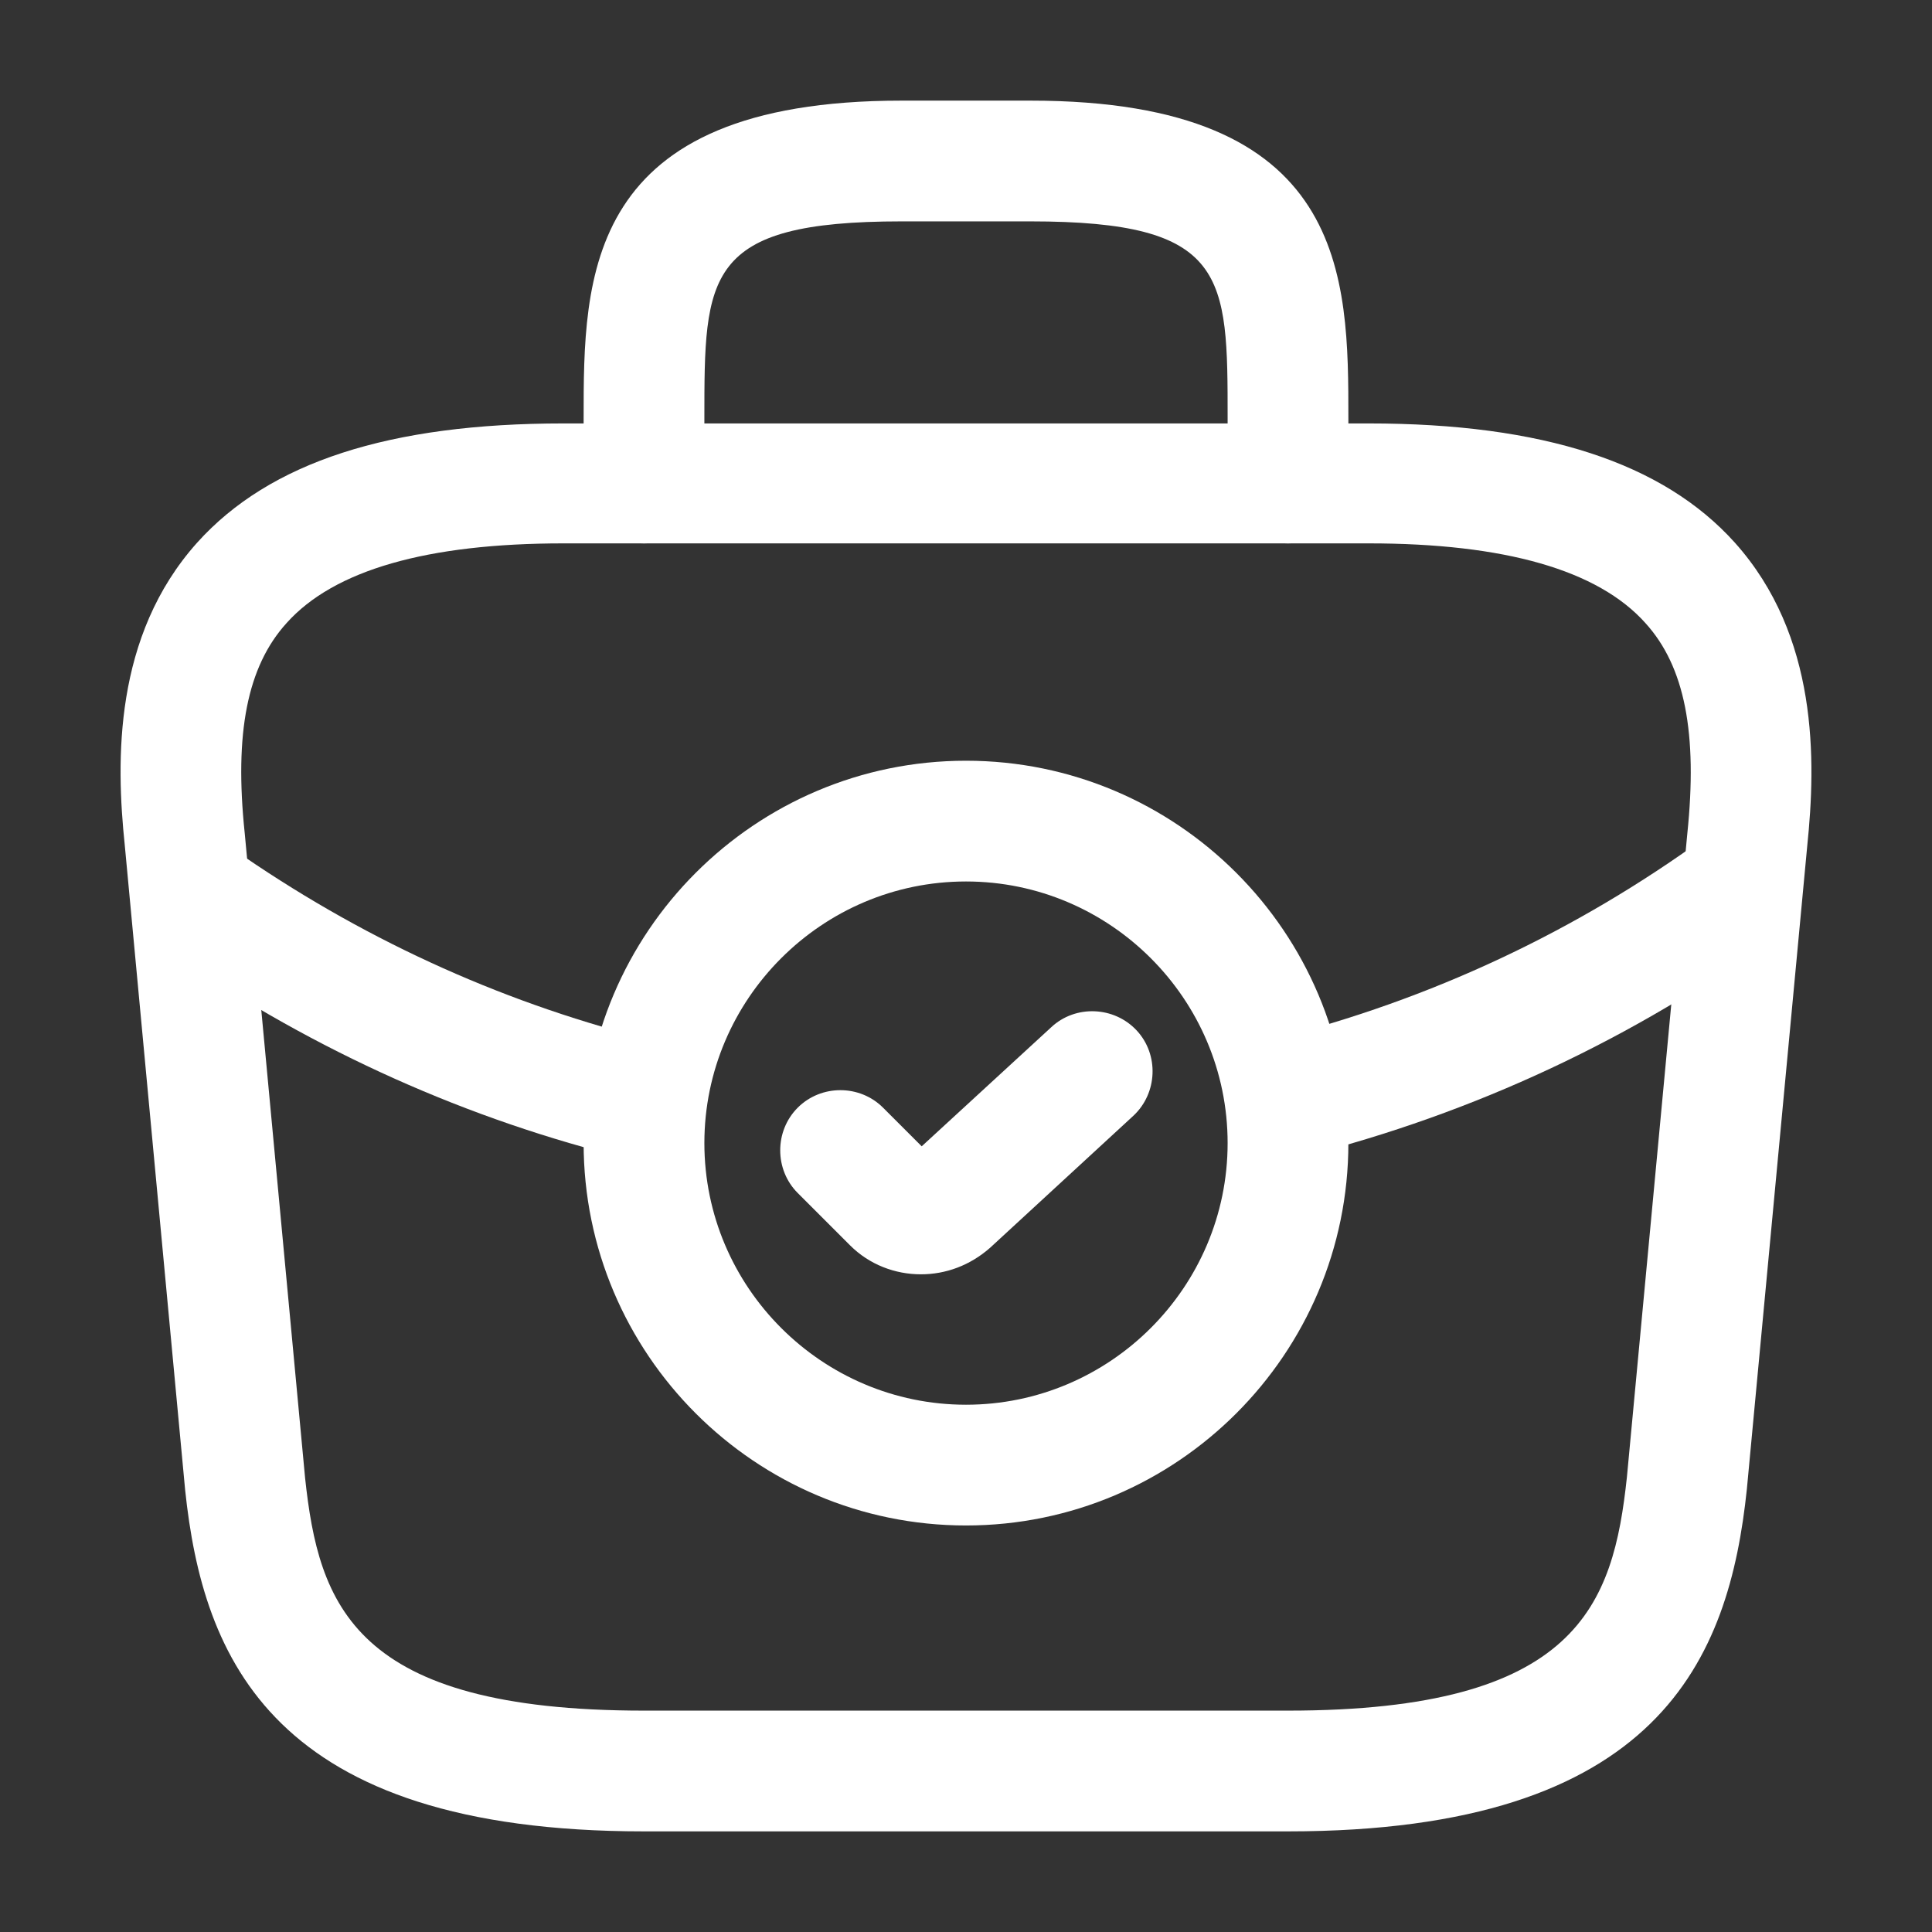
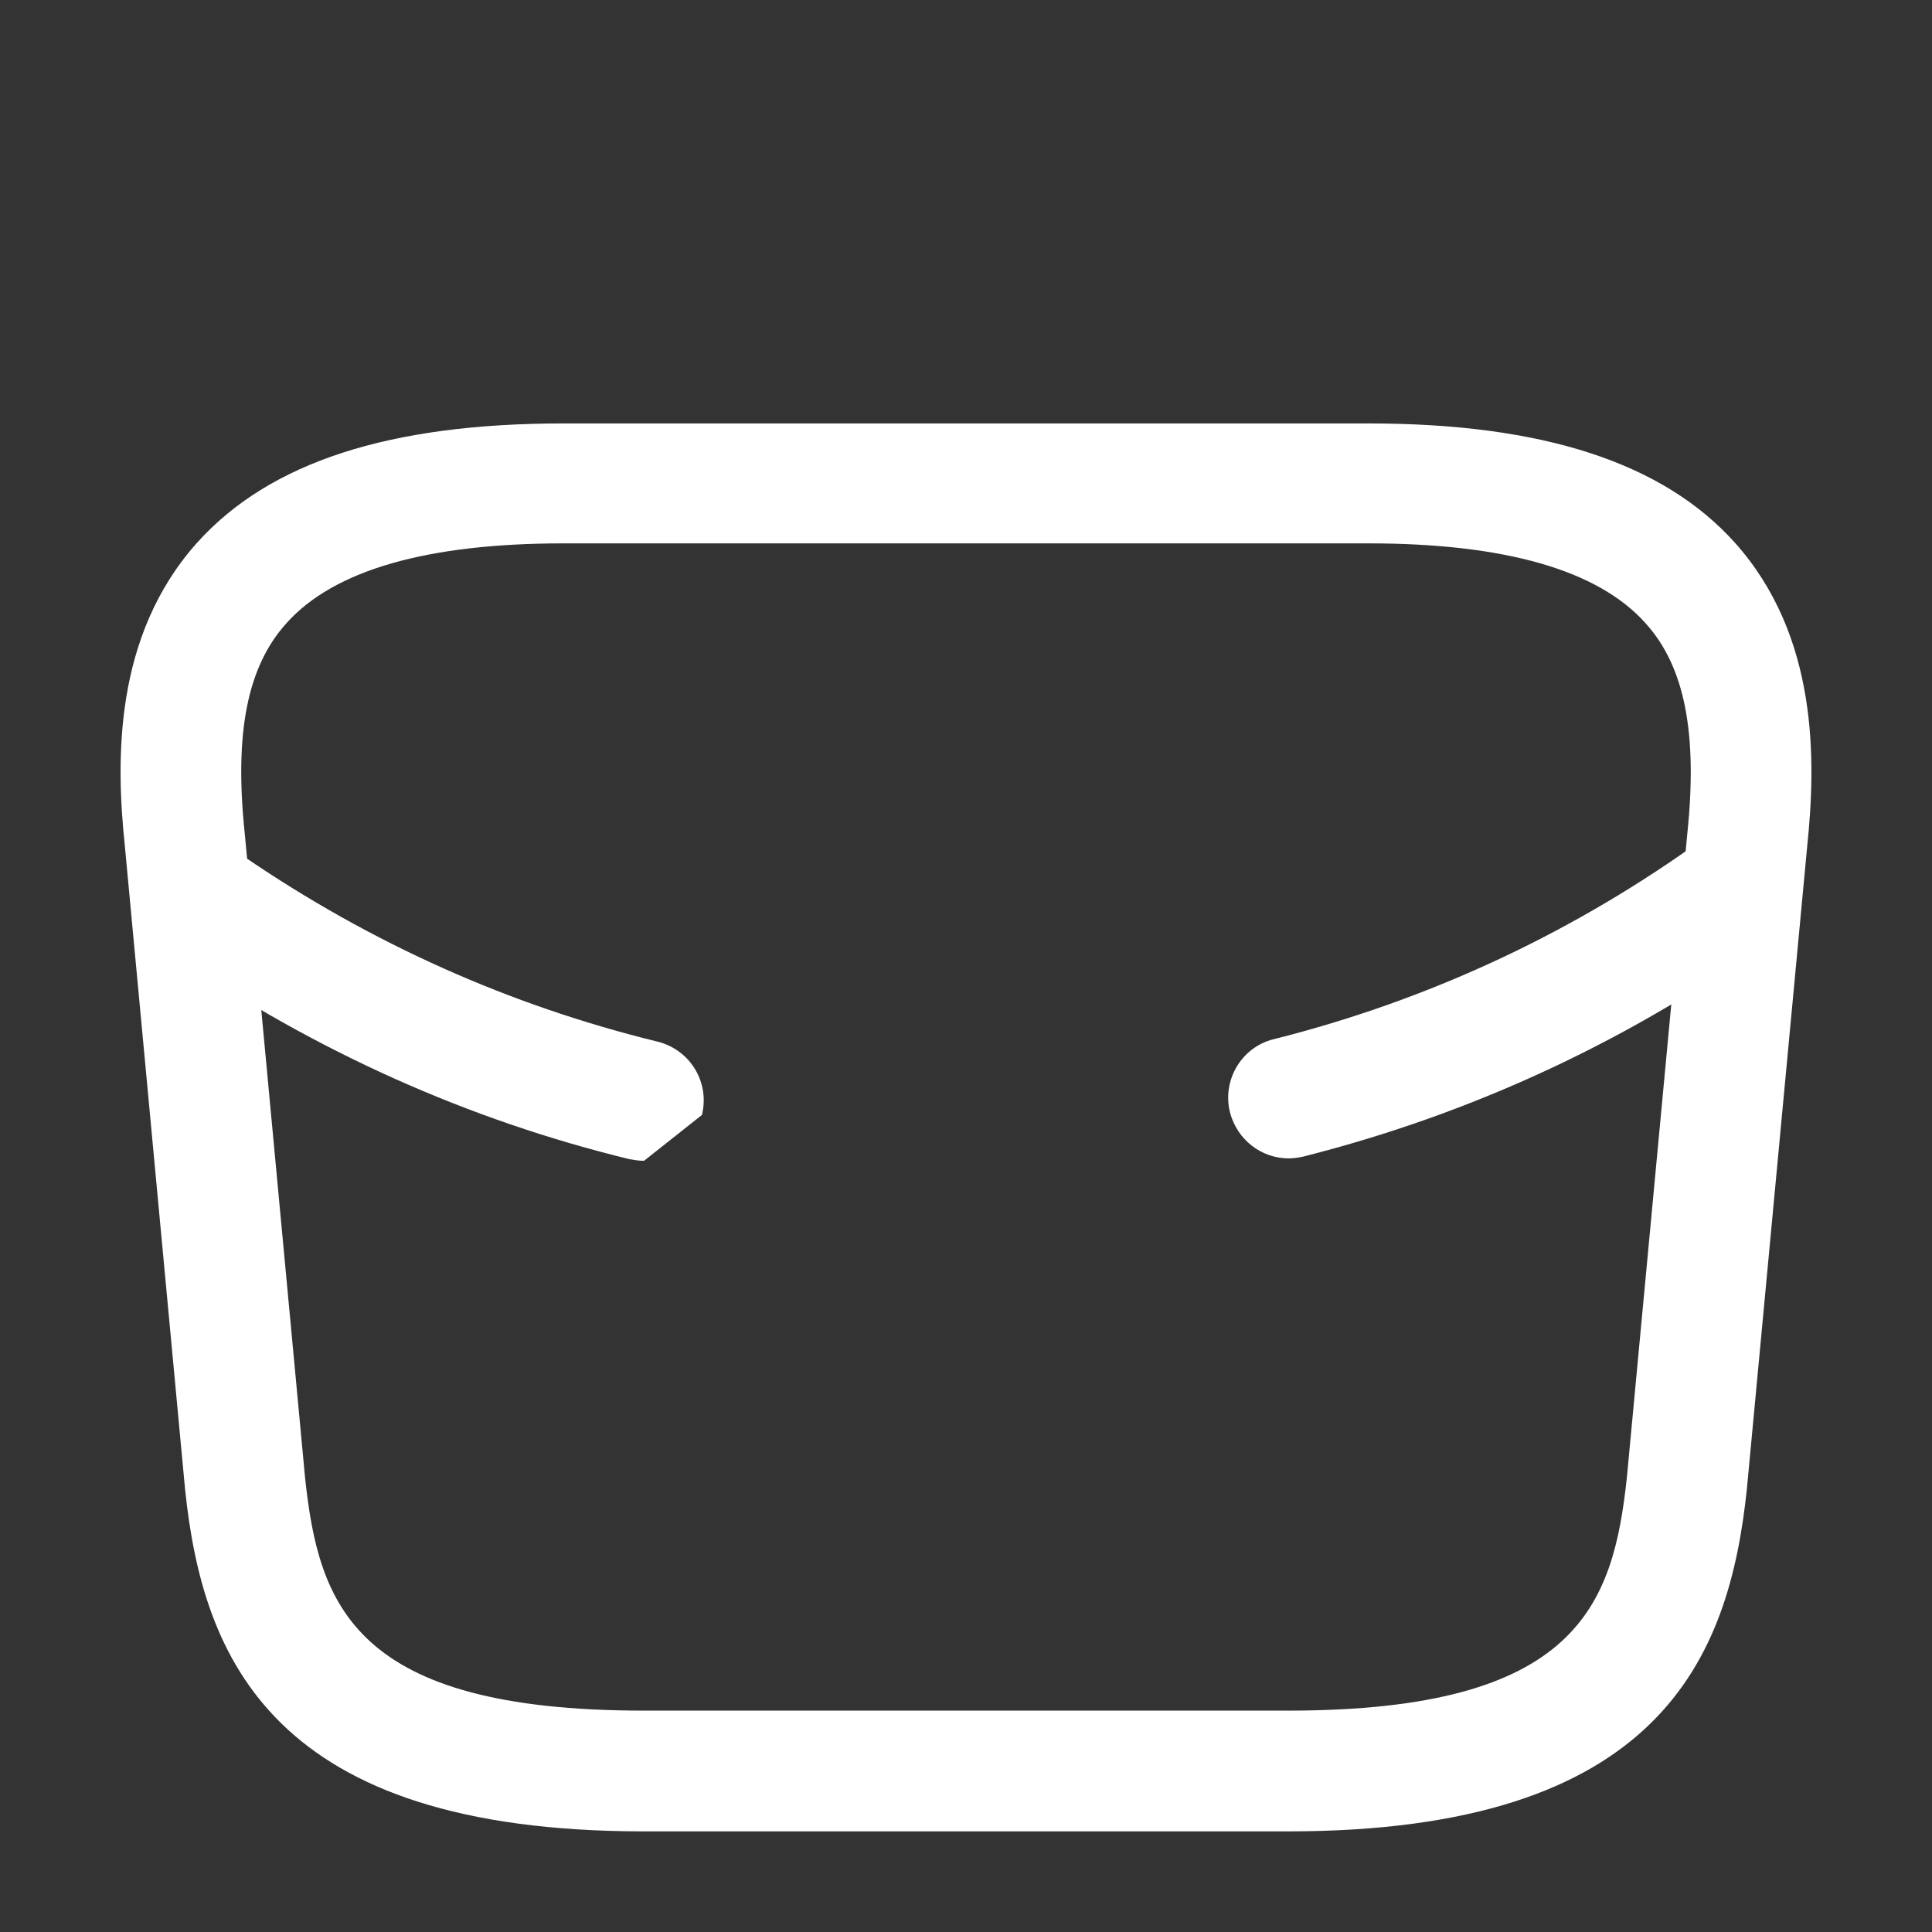
<svg xmlns="http://www.w3.org/2000/svg" width="60" height="60" viewBox="0 0 60 60" fill="none">
  <rect x="0" y="0" width="60" height="60" fill="#333333" stroke="none" />
-   <path d="M30 47.375C23.45 47.375 18.125 42.05 18.125 35.5C18.125 28.95 23.45 23.625 30 23.625C36.55 23.625 41.875 28.95 41.875 35.5C41.875 42.05 36.55 47.375 30 47.375ZM30 27.375C25.525 27.375 21.875 31.025 21.875 35.5C21.875 39.975 25.525 43.625 30 43.625C34.475 43.625 38.125 39.975 38.125 35.5C38.125 31.025 34.475 27.375 30 27.375Z" fill="white" />
-   <path d="M28.599 39.575C27.799 39.575 26.999 39.275 26.399 38.675L24.774 37.05C24.049 36.325 24.049 35.125 24.774 34.4C25.499 33.675 26.699 33.675 27.424 34.4L28.624 35.6L32.649 31.9C33.399 31.2 34.599 31.25 35.299 32C35.999 32.75 35.949 33.95 35.199 34.65L30.749 38.75C30.124 39.3 29.374 39.575 28.599 39.575Z" fill="white" />
  <path d="M40 56.875H20C8.45 56.875 6.3 51.5 5.75 46.275L3.875 26.25C3.6 23.625 3.525 19.75 6.125 16.85C8.375 14.35 12.1 13.15 17.5 13.15H42.5C47.925 13.15 51.65 14.375 53.875 16.85C56.475 19.75 56.4 23.625 56.125 26.275L54.25 46.25C53.7 51.5 51.55 56.875 40 56.875ZM17.5 16.875C13.275 16.875 10.375 17.7 8.9 19.35C7.675 20.7 7.275 22.775 7.6 25.875L9.475 45.9C9.9 49.85 10.975 53.125 20 53.125H40C49 53.125 50.1 49.85 50.525 45.875L52.4 25.9C52.725 22.775 52.325 20.7 51.1 19.35C49.625 17.7 46.725 16.875 42.5 16.875H17.5Z" fill="white" />
-   <path d="M40 16.875C38.975 16.875 38.125 16.025 38.125 15V13C38.125 8.55 38.125 6.875 32 6.875H28C21.875 6.875 21.875 8.55 21.875 13V15C21.875 16.025 21.025 16.875 20 16.875C18.975 16.875 18.125 16.025 18.125 15V13C18.125 8.6 18.125 3.125 28 3.125H32C41.875 3.125 41.875 8.6 41.875 13V15C41.875 16.025 41.025 16.875 40 16.875Z" fill="white" />
  <path d="M40.024 35.975C39.174 35.975 38.424 35.4 38.199 34.55C37.949 33.55 38.549 32.525 39.549 32.275C44.424 31.05 48.949 28.925 52.999 25.975C53.824 25.375 54.999 25.55 55.624 26.4C56.224 27.225 56.049 28.4 55.199 29.025C50.749 32.25 45.799 34.575 40.449 35.925C40.324 35.95 40.174 35.975 40.024 35.975Z" fill="white" />
-   <path d="M20 36.05C19.85 36.05 19.7 36.025 19.55 36C14.525 34.775 9.8 32.65 5.475 29.7C4.625 29.125 4.4 27.95 4.975 27.1C5.55 26.25 6.725 26.025 7.575 26.6C11.525 29.3 15.825 31.225 20.425 32.35C21.425 32.6 22.05 33.6 21.8 34.625C21.625 35.475 20.85 36.05 20 36.05Z" fill="white" />
+   <path d="M20 36.05C19.85 36.05 19.7 36.025 19.55 36C14.525 34.775 9.8 32.65 5.475 29.7C4.625 29.125 4.4 27.95 4.975 27.1C5.55 26.25 6.725 26.025 7.575 26.6C11.525 29.3 15.825 31.225 20.425 32.35C21.425 32.6 22.05 33.6 21.8 34.625Z" fill="white" />
</svg>